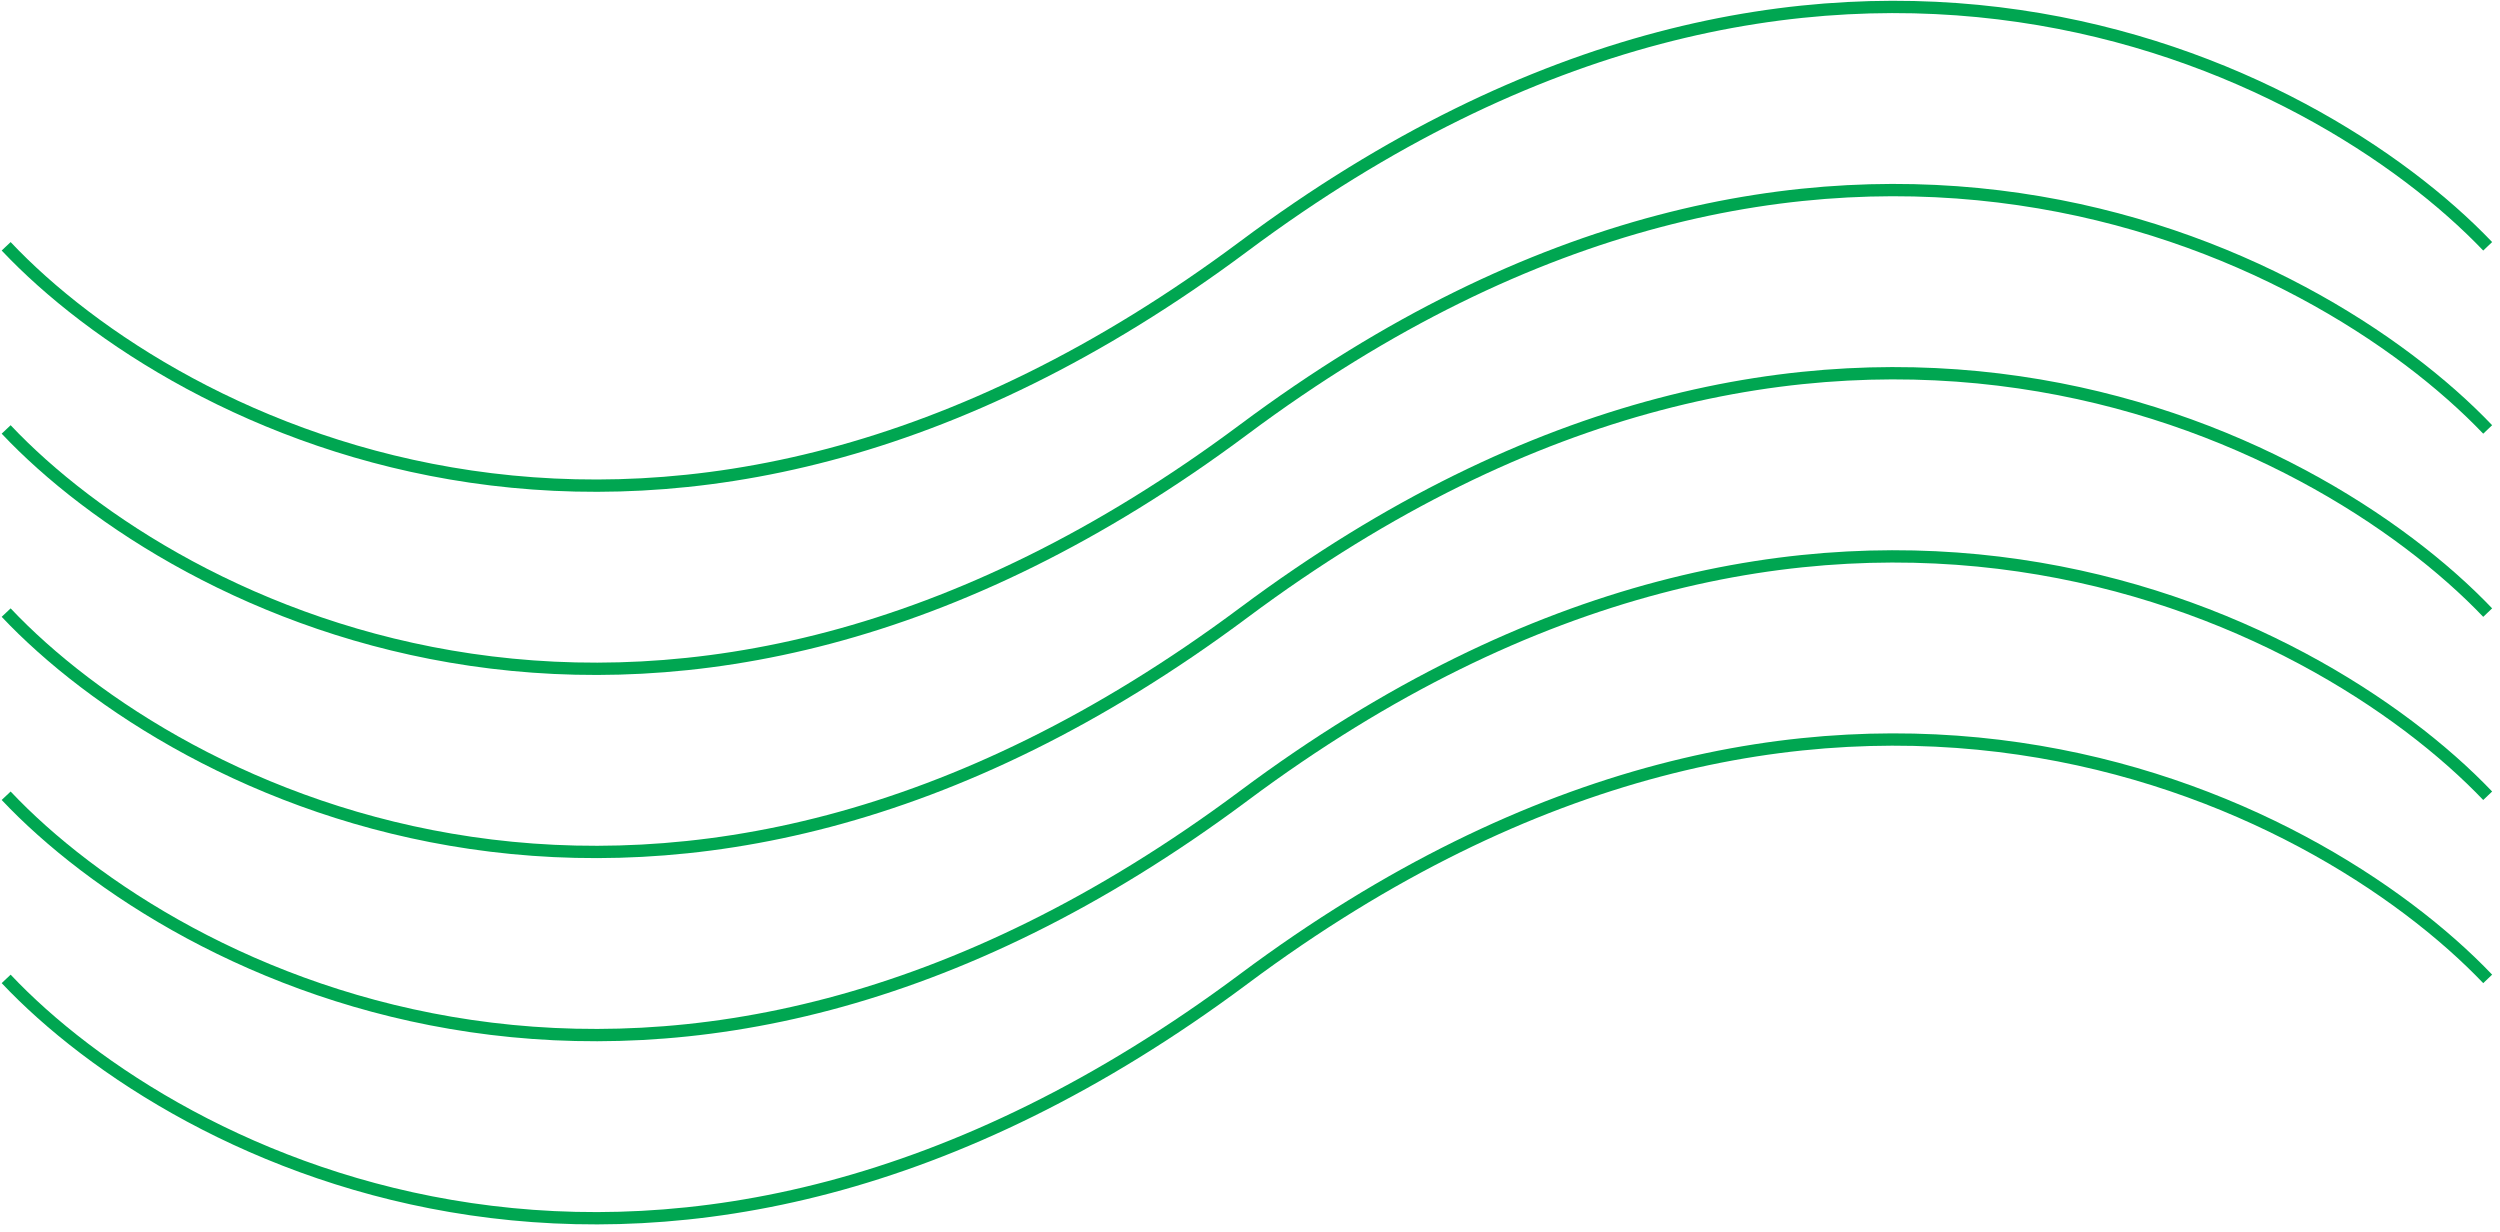
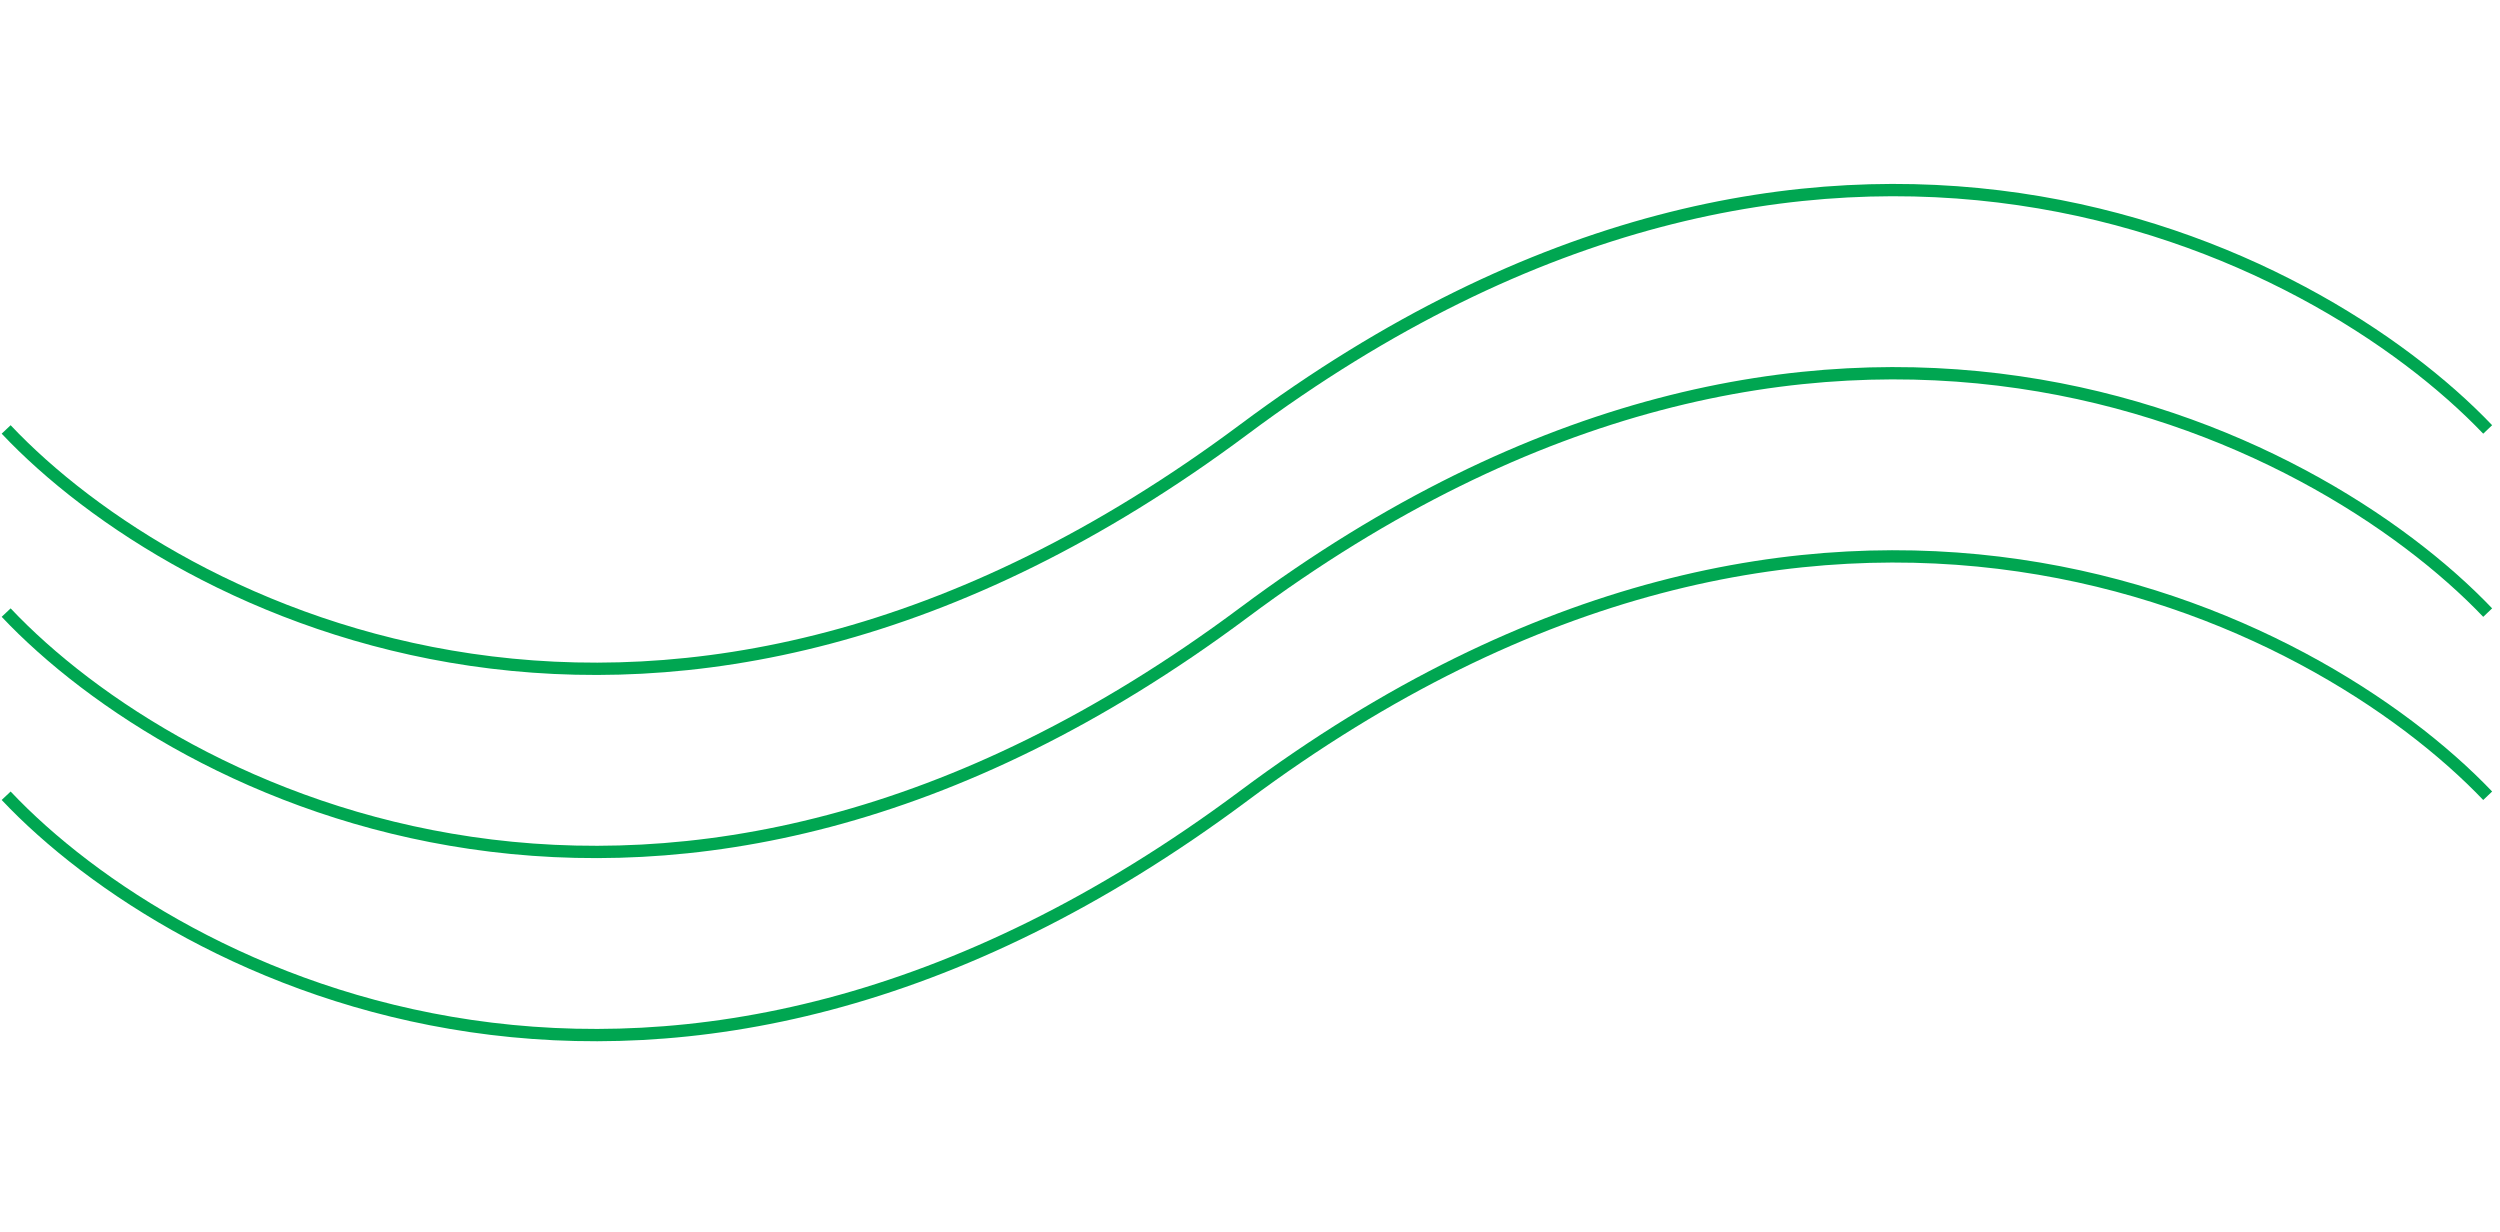
<svg xmlns="http://www.w3.org/2000/svg" width="203" height="100" viewBox="0 0 203 100" fill="none">
-   <path d="M202 79.486C188 64.819 148.2 44.286 101 79.486C53.8 114.686 14.333 94.153 0.5 79.486" stroke="#00A651" />
  <path d="M202 64.615C188 49.948 148.2 29.414 101 64.615C53.8 99.814 14.333 79.281 0.5 64.615" stroke="#00A651" />
  <path d="M202 49.743C188 35.076 148.2 14.543 101 49.743C53.8 84.943 14.333 64.41 0.5 49.743" stroke="#00A651" />
  <path d="M202 34.871C188 20.205 148.2 -0.329 101 34.871C53.8 70.072 14.333 49.538 0.5 34.871" stroke="#00A651" />
-   <path d="M202 20C188 5.333 148.2 -15.2 101 20C53.8 55.2 14.333 34.667 0.5 20" stroke="#00A651" />
</svg>